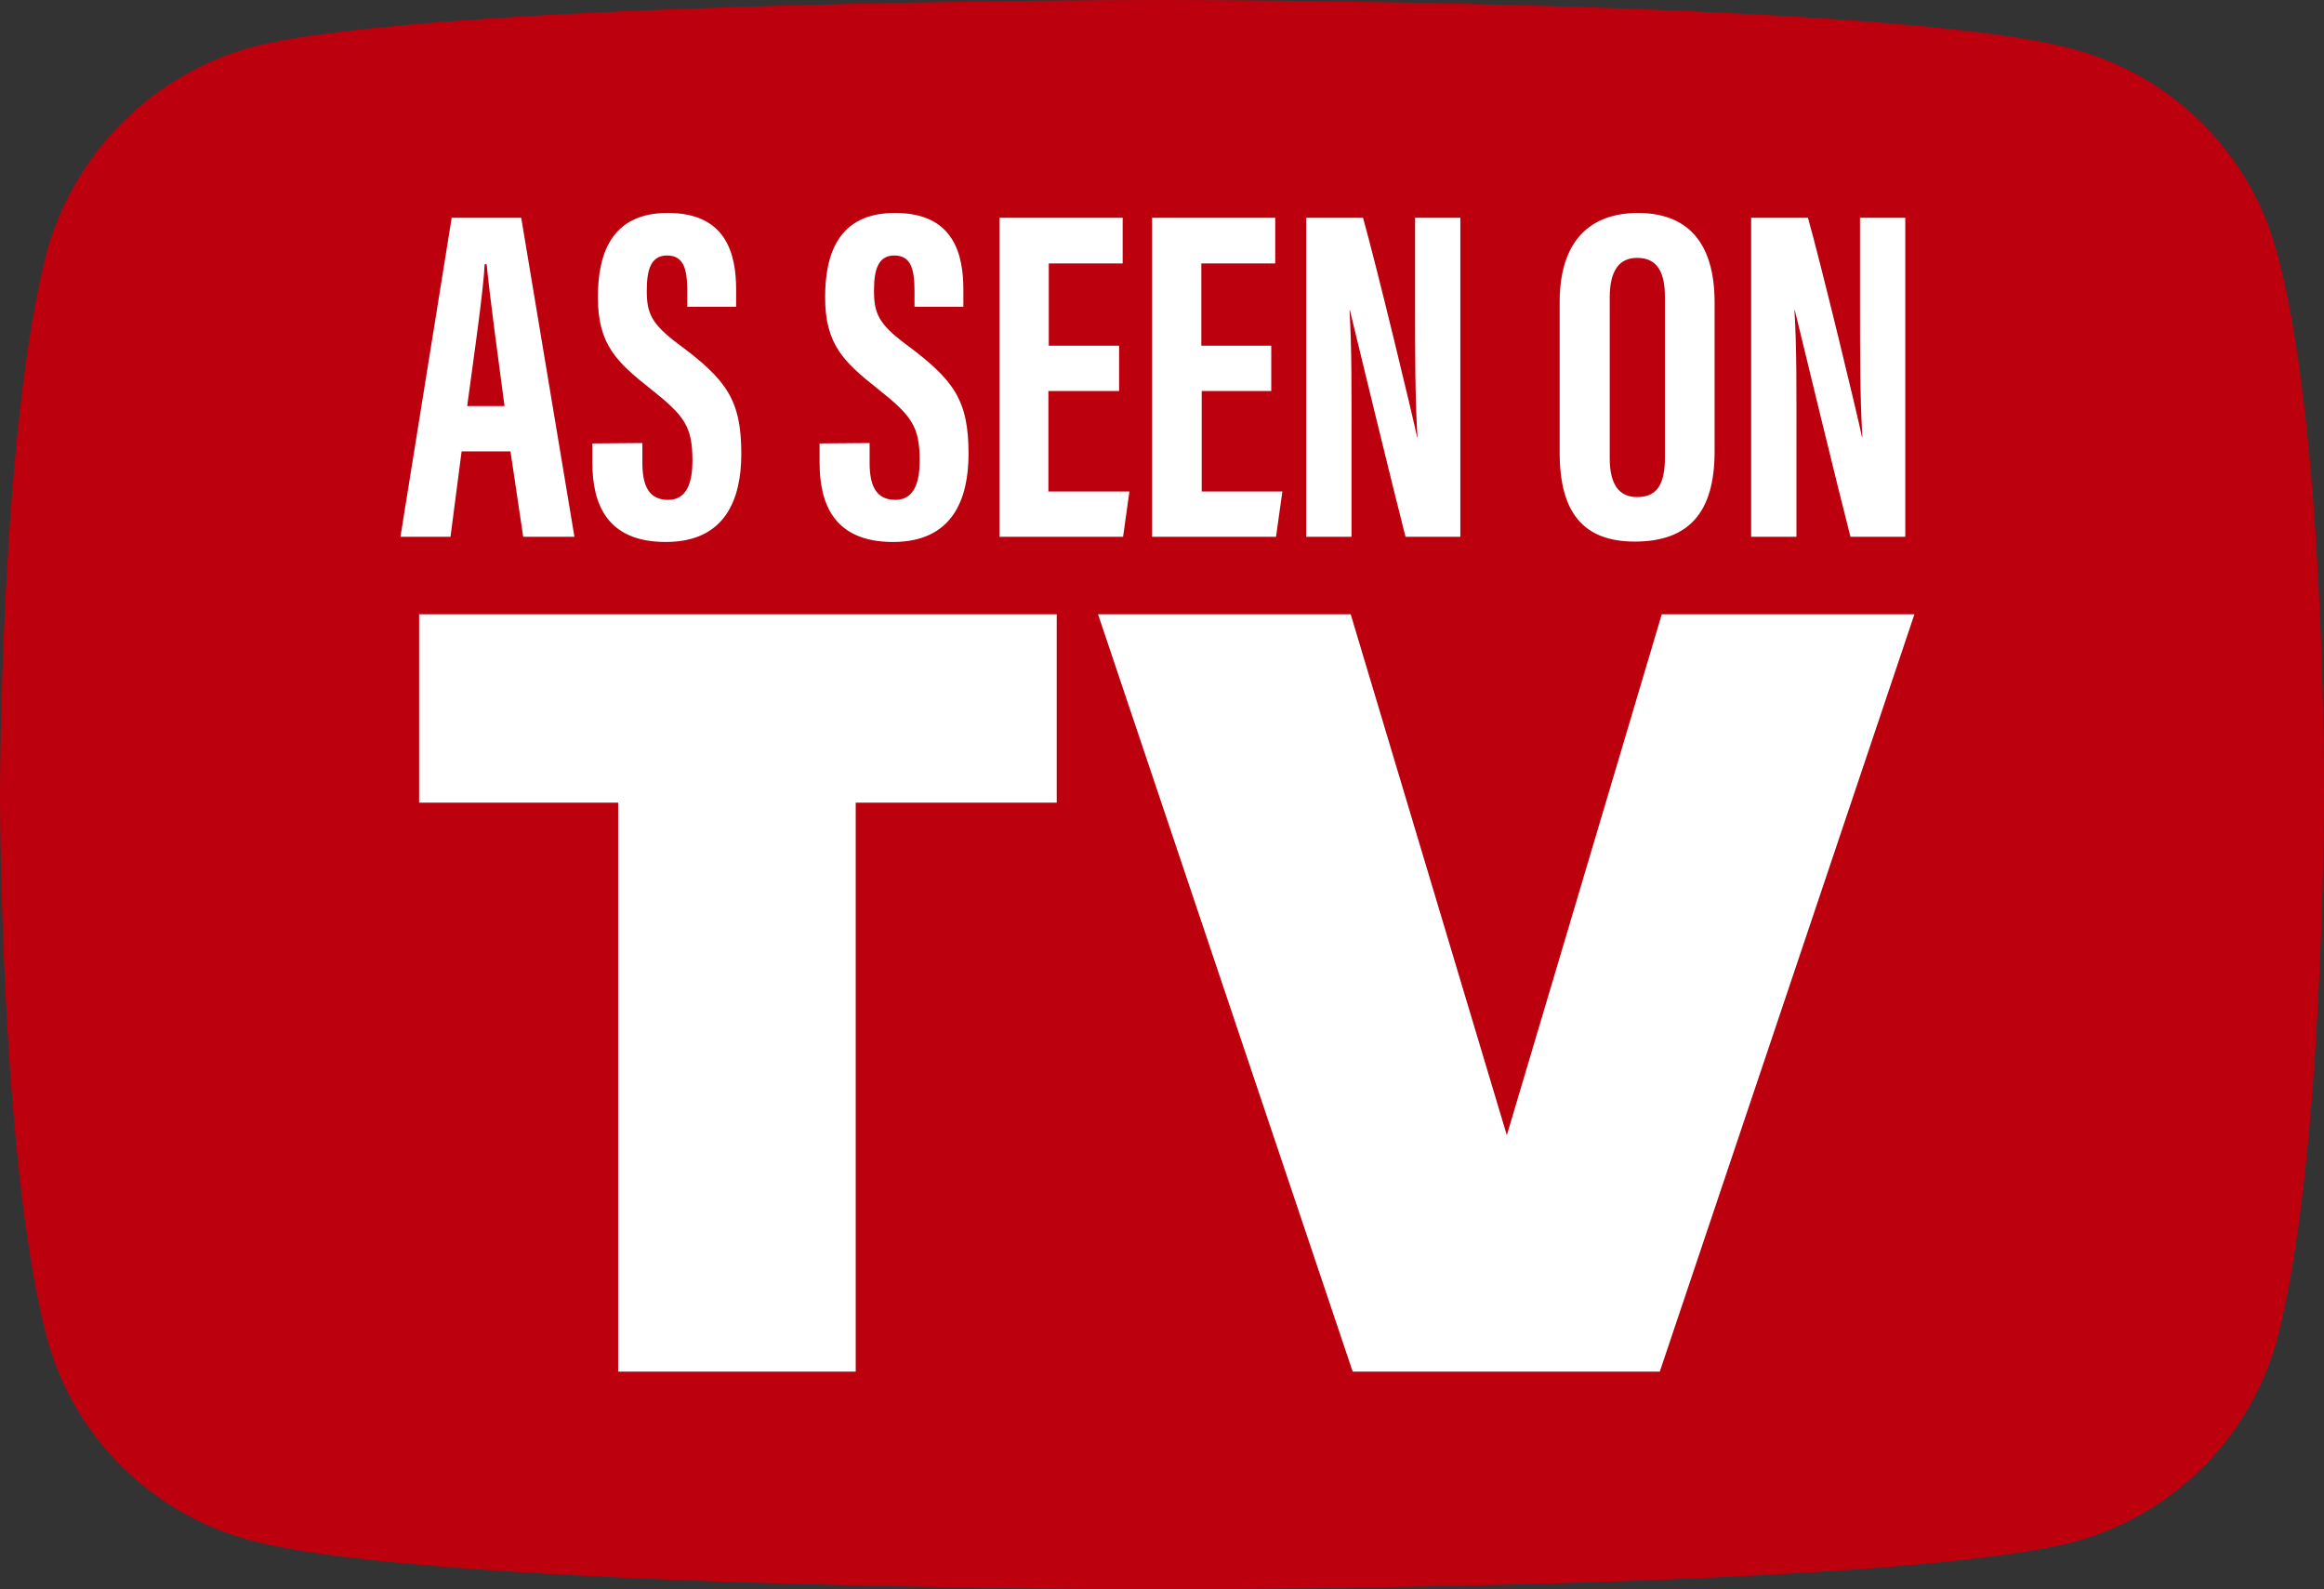
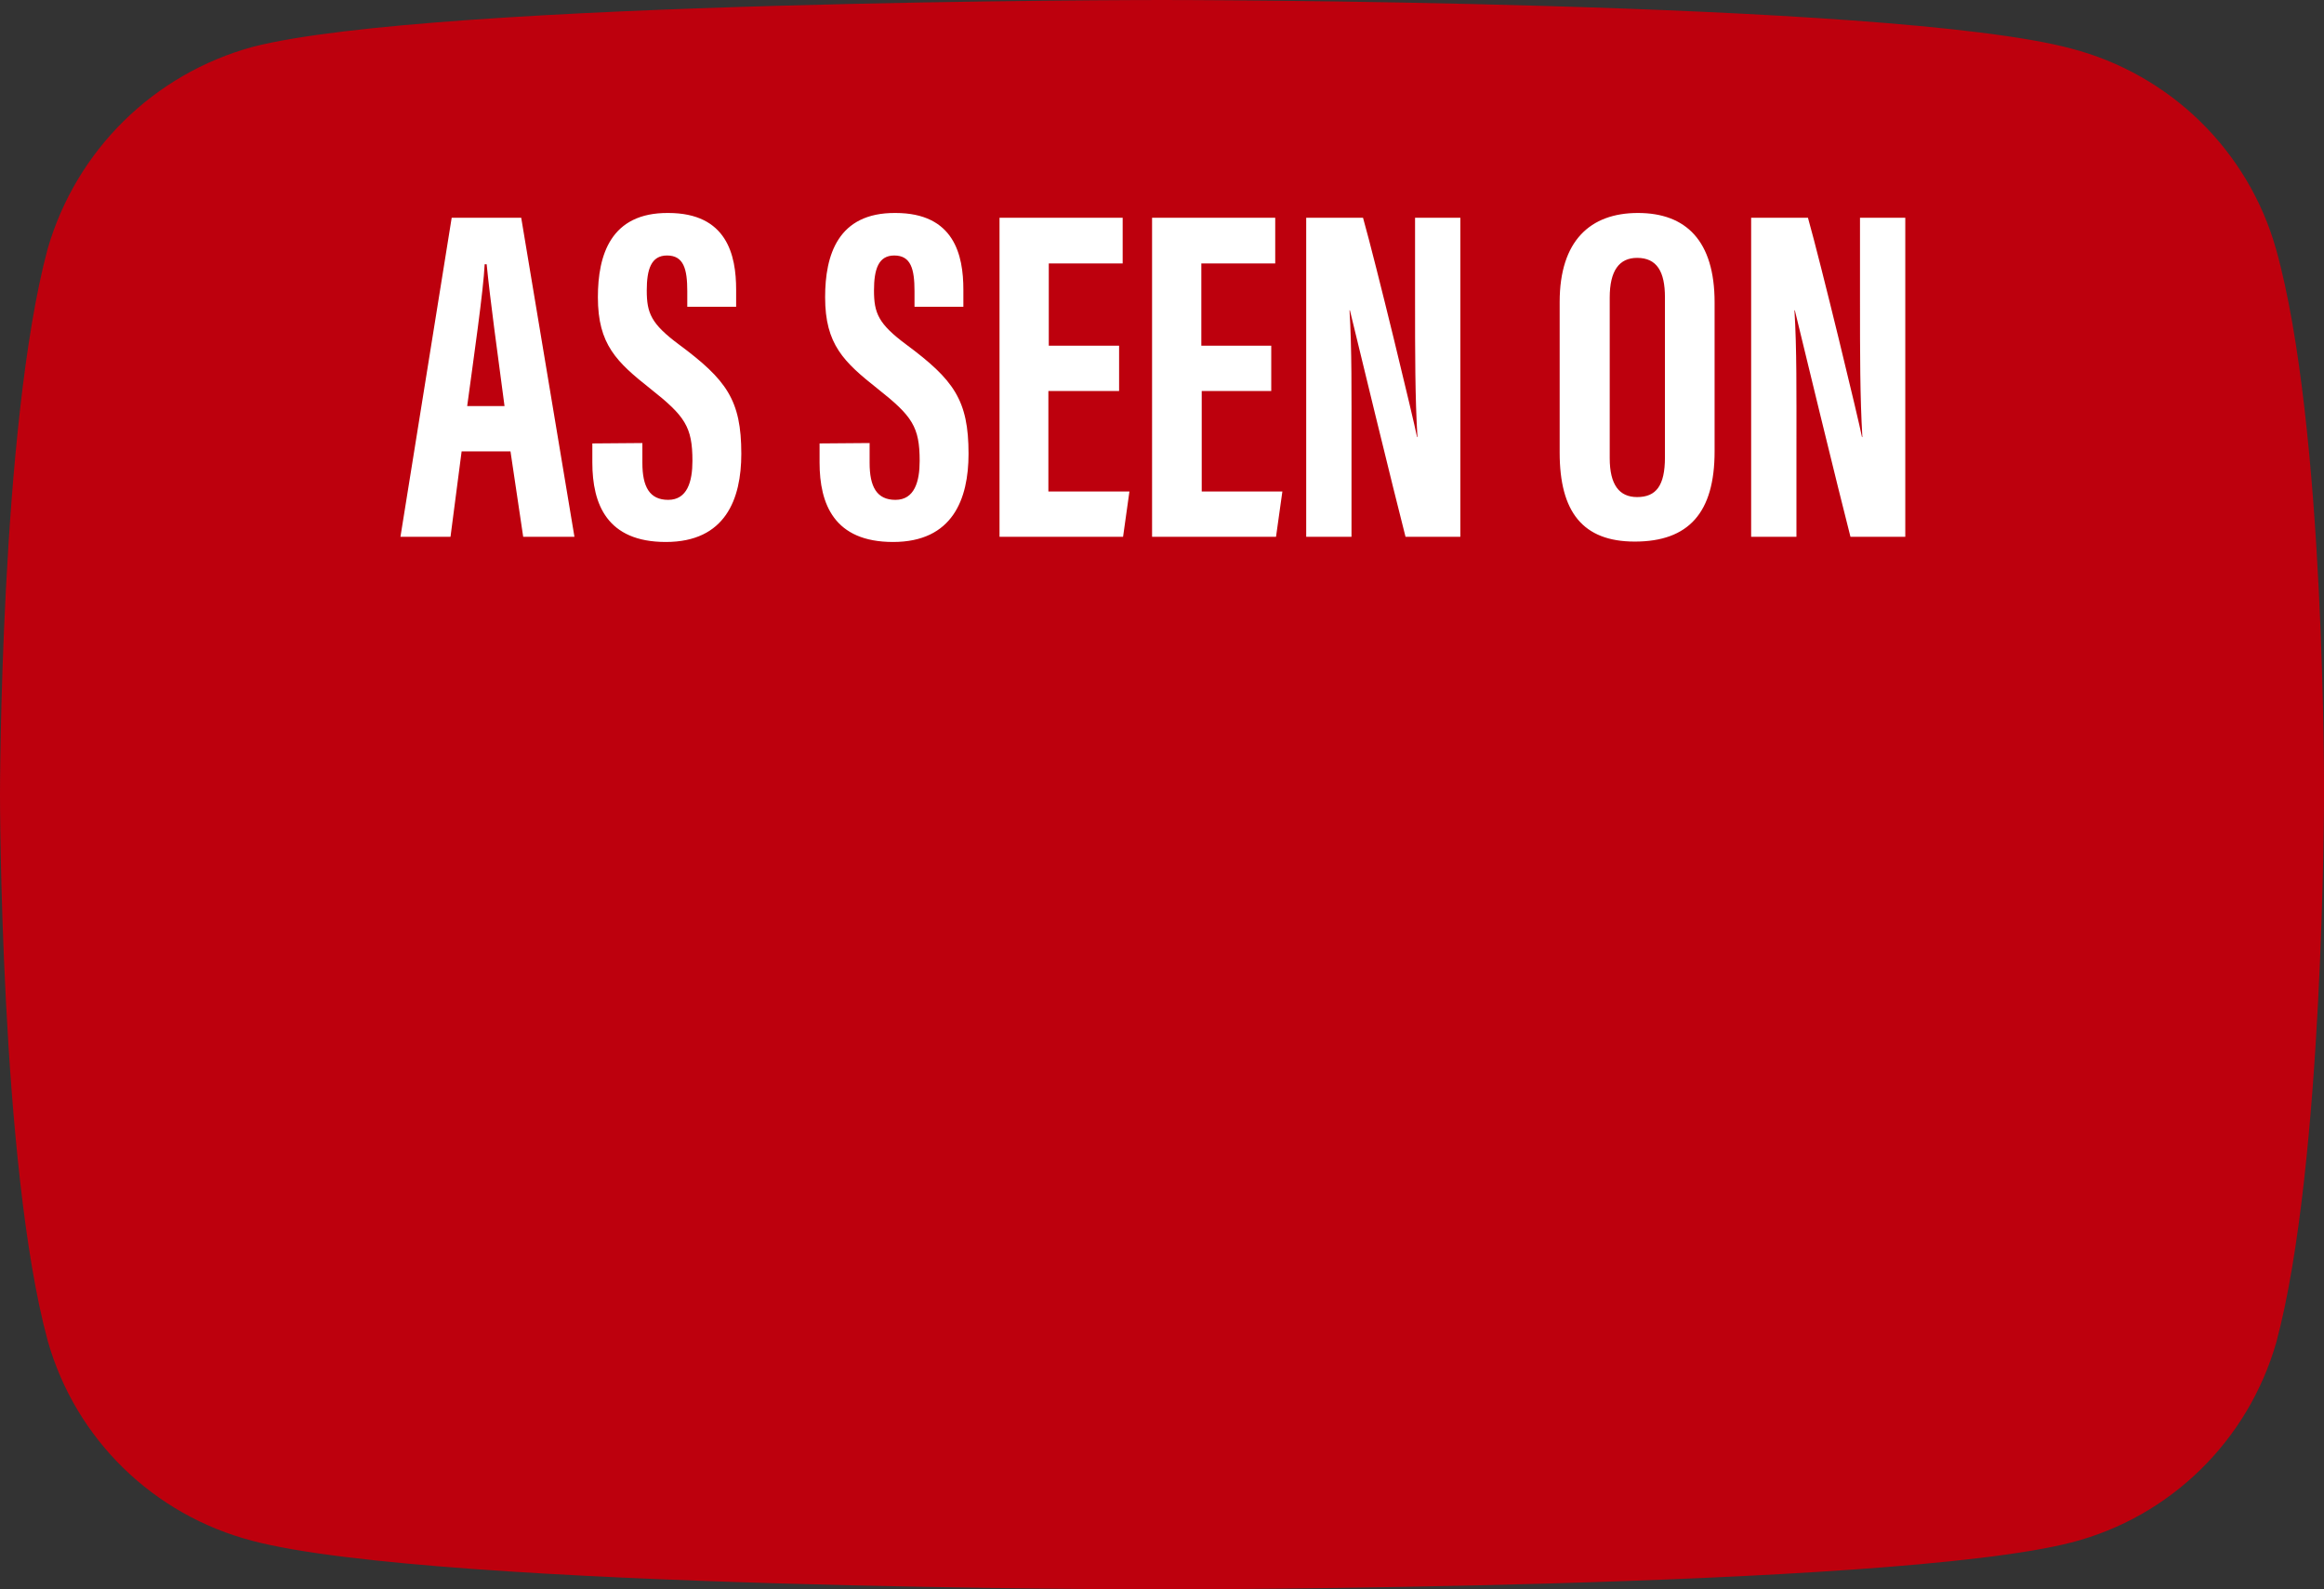
<svg xmlns="http://www.w3.org/2000/svg" version="1.1" id="Group_37" x="0px" y="0px" viewBox="0 0 585 400" style="enable-background:new 0 0 585 400;" xml:space="preserve">
  <rect x="0" y="0" width="585" height="400" fill="#333333" stroke="none" />
  <style type="text/css">
	.st0{fill:#BD000D;}
	.st1{fill:#FFFFFF;}
</style>
  <g>
    <g id="Group_36" transform="translate(0 0)">
      <path id="Path_27" class="st0" d="M572.9,62.6c-7-24.7-26.6-43.9-51.6-50.4C475.6,0,292.5,0,292.5,0S109.4,0,63.6,11.8    C38.7,18.6,19.2,37.8,12,62.6C0,107.3,0,200,0,200s0,93.2,12,137.4c7,24.8,26.6,43.9,51.6,50.4C109.9,400,292.5,400,292.5,400    s183.1,0,228.9-11.8c24.9-6.4,44.5-25.6,51.6-50.4c12-44.7,12-137.4,12-137.4S585.5,107.3,572.9,62.6" />
      <path id="Path_28" class="st1" d="M116.2,113.6l-2.8,21.5h-12.6l12.9-80.3h17.5l13.4,80.3h-12.9l-3.2-21.5L116.2,113.6z     M127,102.2c-1.8-13.6-3.6-26.6-4.5-35.7h-0.5c-0.3,6.6-2.8,23.8-4.4,35.7H127z M161.7,111.5v5c0,6,1.8,9.3,6.5,9.3    c4.8,0,6.1-4.6,6.1-9.8c0-8.6-1.9-11.3-10.5-18.1s-13.3-11.2-13.3-23.1c0-10.6,3.2-21.3,17.7-21.2c14.8,0,17.1,10.6,17.1,19.3v4.3    h-12.3v-3.9c0-5.6-0.9-9-5.1-9c-4,0-5.1,3.5-5.1,8.8c0,5.7,1.1,8.4,8.1,13.6c12,8.9,15.7,14,15.7,27.5c0,11.4-4,22.2-19,22.2    c-14.8,0-18.5-9.5-18.5-20v-4.8L161.7,111.5z M218.9,111.5v5c0,6,1.8,9.3,6.5,9.3c4.8,0,6.1-4.6,6.1-9.8c0-8.6-1.9-11.3-10.5-18.1    s-13.3-11.2-13.3-23.1c0-10.6,3.2-21.3,17.7-21.2c14.8,0,17.1,10.6,17.1,19.3v4.3h-12.3v-3.9c0-5.6-0.9-9-5.1-9    c-4,0-5.1,3.5-5.1,8.8c0,5.7,1.1,8.4,8.1,13.6c12,8.9,15.7,14,15.7,27.5c0,11.4-4,22.2-19,22.2c-14.8,0-18.5-9.5-18.5-20v-4.8    L218.9,111.5z M263.9,98.4v25.3h20.4l-1.6,11.4h-31.1V54.8h31v11.5h-18.6V87h17.7v11.4H263.9z M302.5,98.4v25.3h20.3l-1.6,11.4    h-31.2V54.8h31v11.5h-18.6V87h17.6v11.4H302.5z M328.8,135.1V54.8h14.3c3.2,11.3,12.8,51,13.6,55.2h0.1    c-0.6-9.9-0.6-21.2-0.6-34.4V54.8h11.4v80.3h-13.8c-2.5-9.6-13.2-53.6-14-57h-0.1c0.6,9.7,0.5,20.6,0.5,35v22L328.8,135.1z     M431.6,76.1v37.5c0,15.4-6.5,22.7-20.1,22.7c-13.1,0-18.9-7.5-18.9-22.4V76c0-15.4,7.7-22.4,19.7-22.4    C424.4,53.6,431.6,60.6,431.6,76.1 M405.2,74.9v40.4c0,6.7,2.4,9.8,6.9,9.8c4.8,0,7-2.9,7-10V74.8c0-6.4-2-9.9-7-9.9    C407.6,64.9,405.2,68.1,405.2,74.9 M440.8,135.1V54.8h14.3c3.2,11.3,12.8,51,13.6,55.2h0.1c-0.6-9.9-0.6-21.2-0.6-34.4V54.8h11.4    v80.3h-13.8c-2.5-9.6-13.2-53.6-14-57h-0.1c0.6,9.7,0.5,20.6,0.5,35v22L440.8,135.1z" />
-       <path id="Path_29" class="st1" d="M266,154.6V202h-50.6v143.2h-59.8V202h-50.1v-47.4H266z" />
-       <path id="Path_30" class="st1" d="M481.9,154.6l-64.1,190.6h-77.3l-64.1-190.6H340l39.3,131.1l39-131.1H481.9z" />
    </g>
  </g>
</svg>